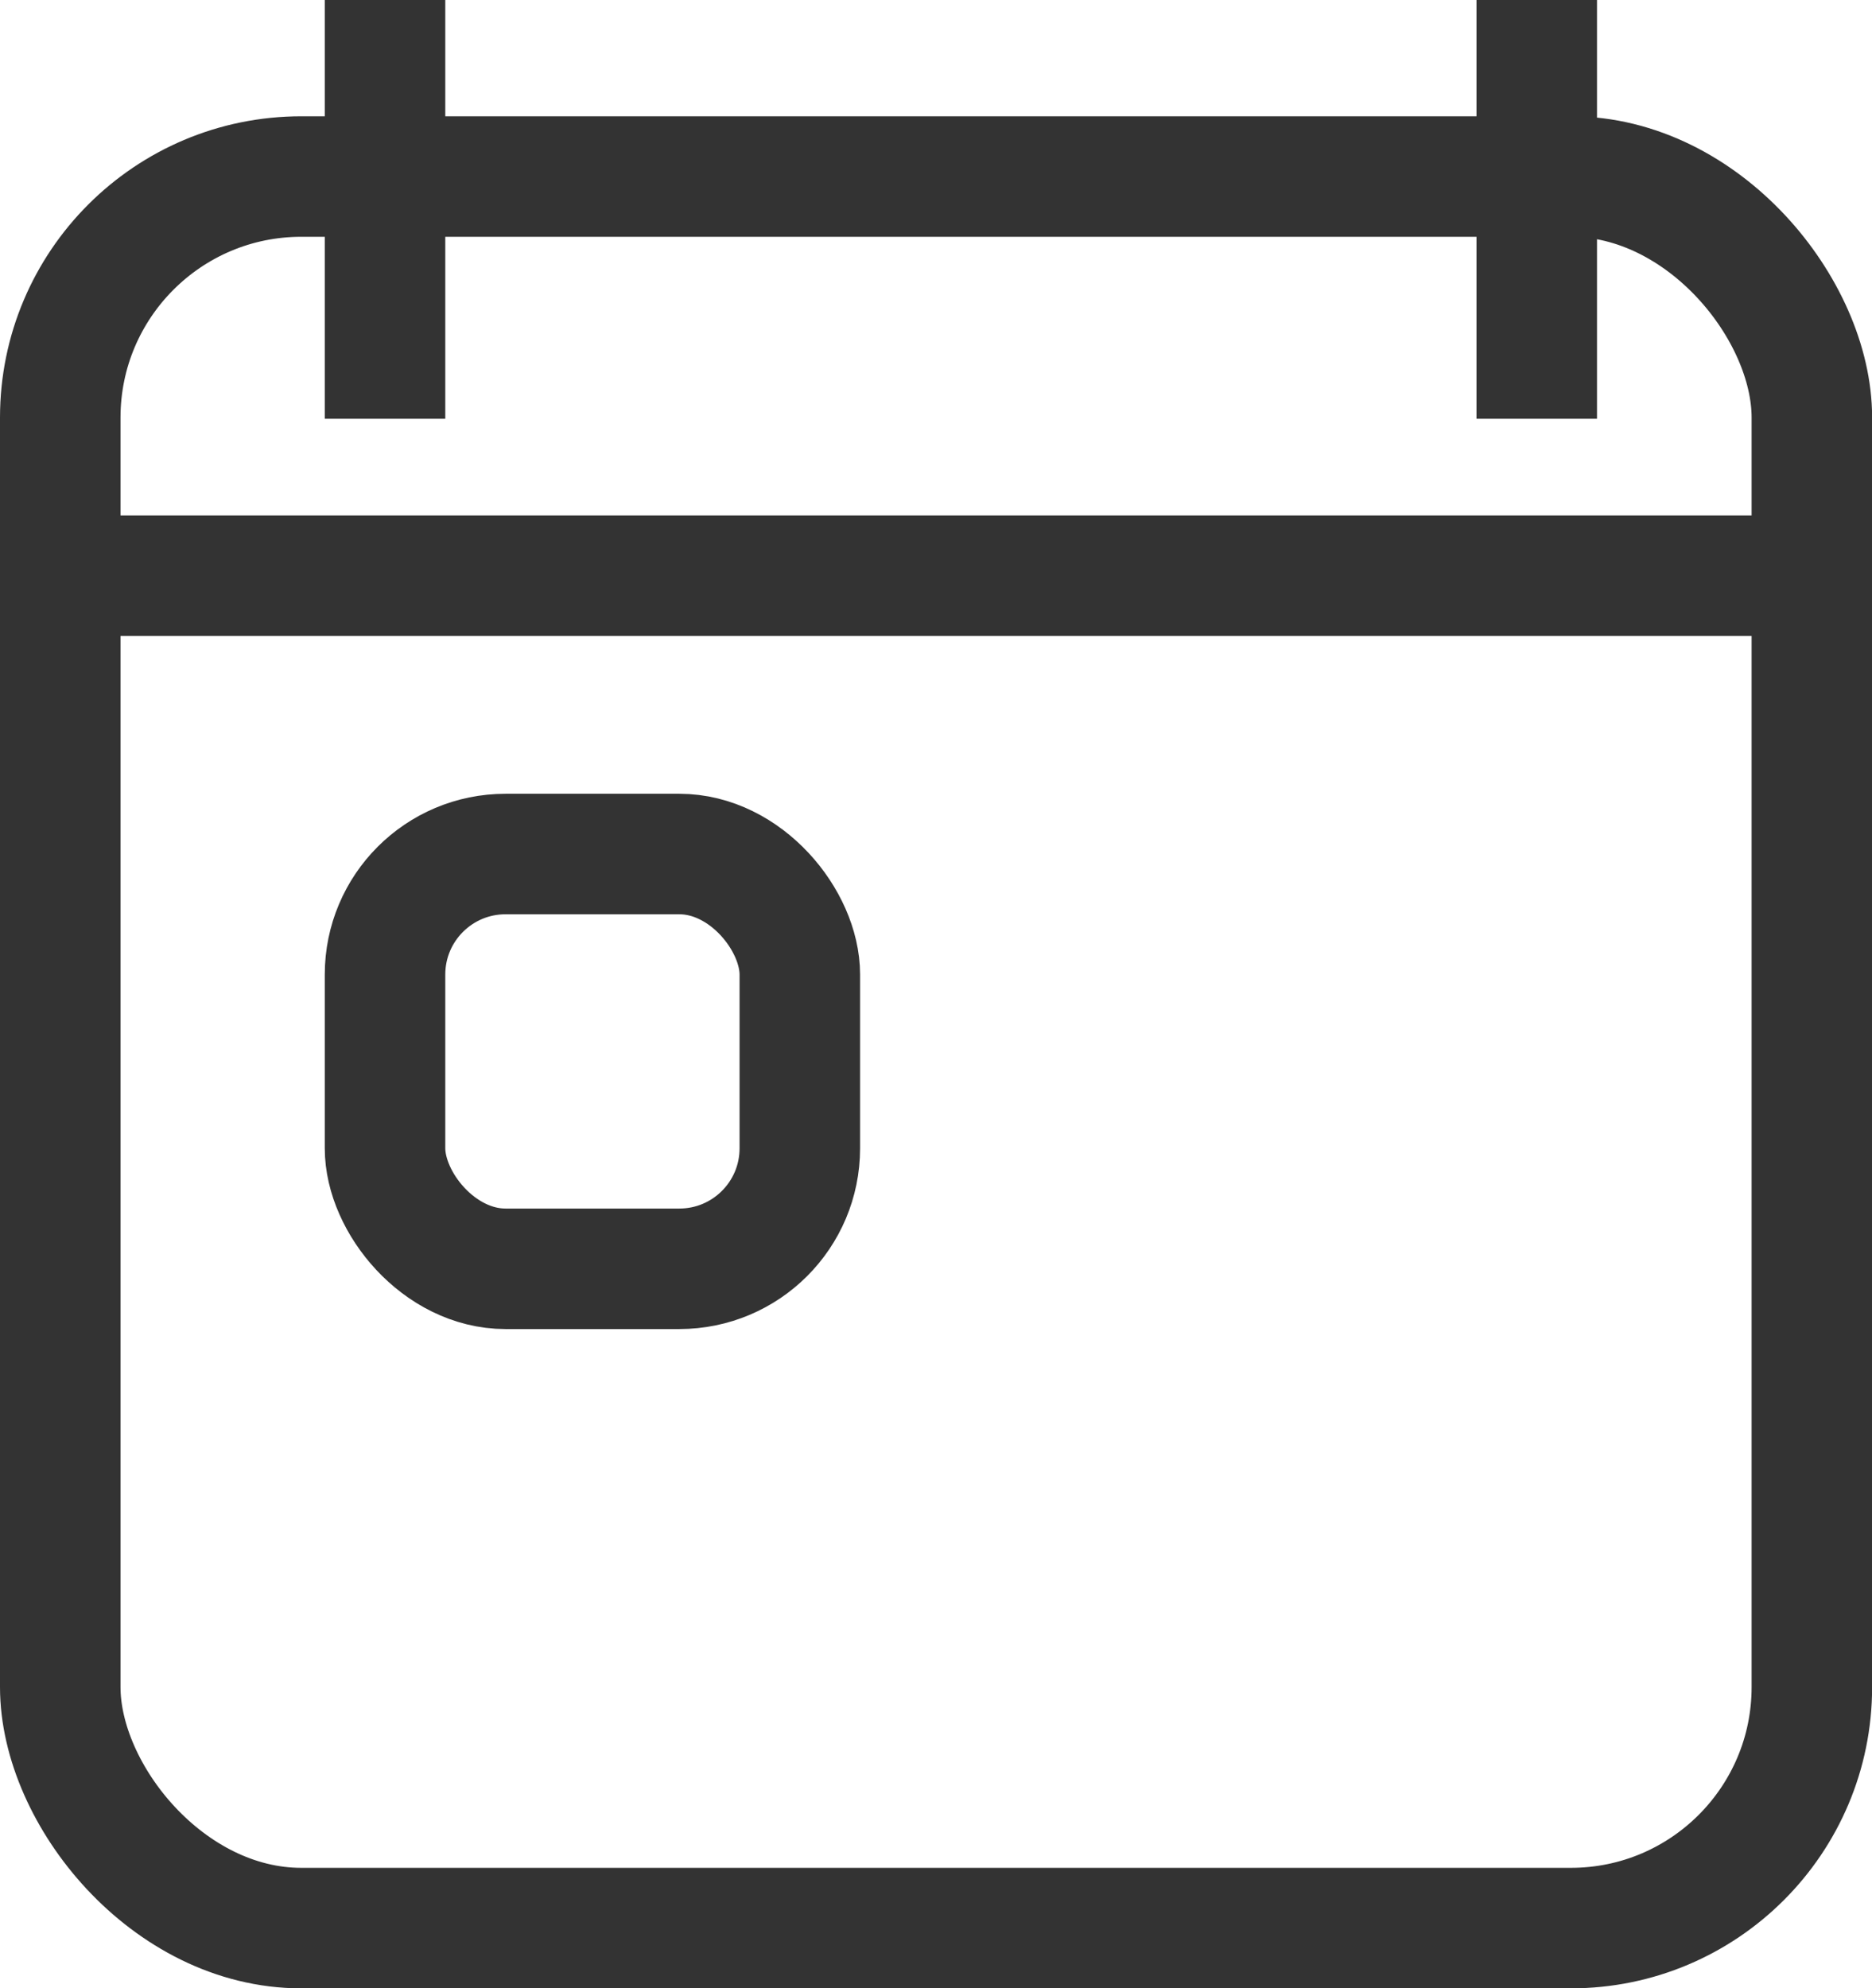
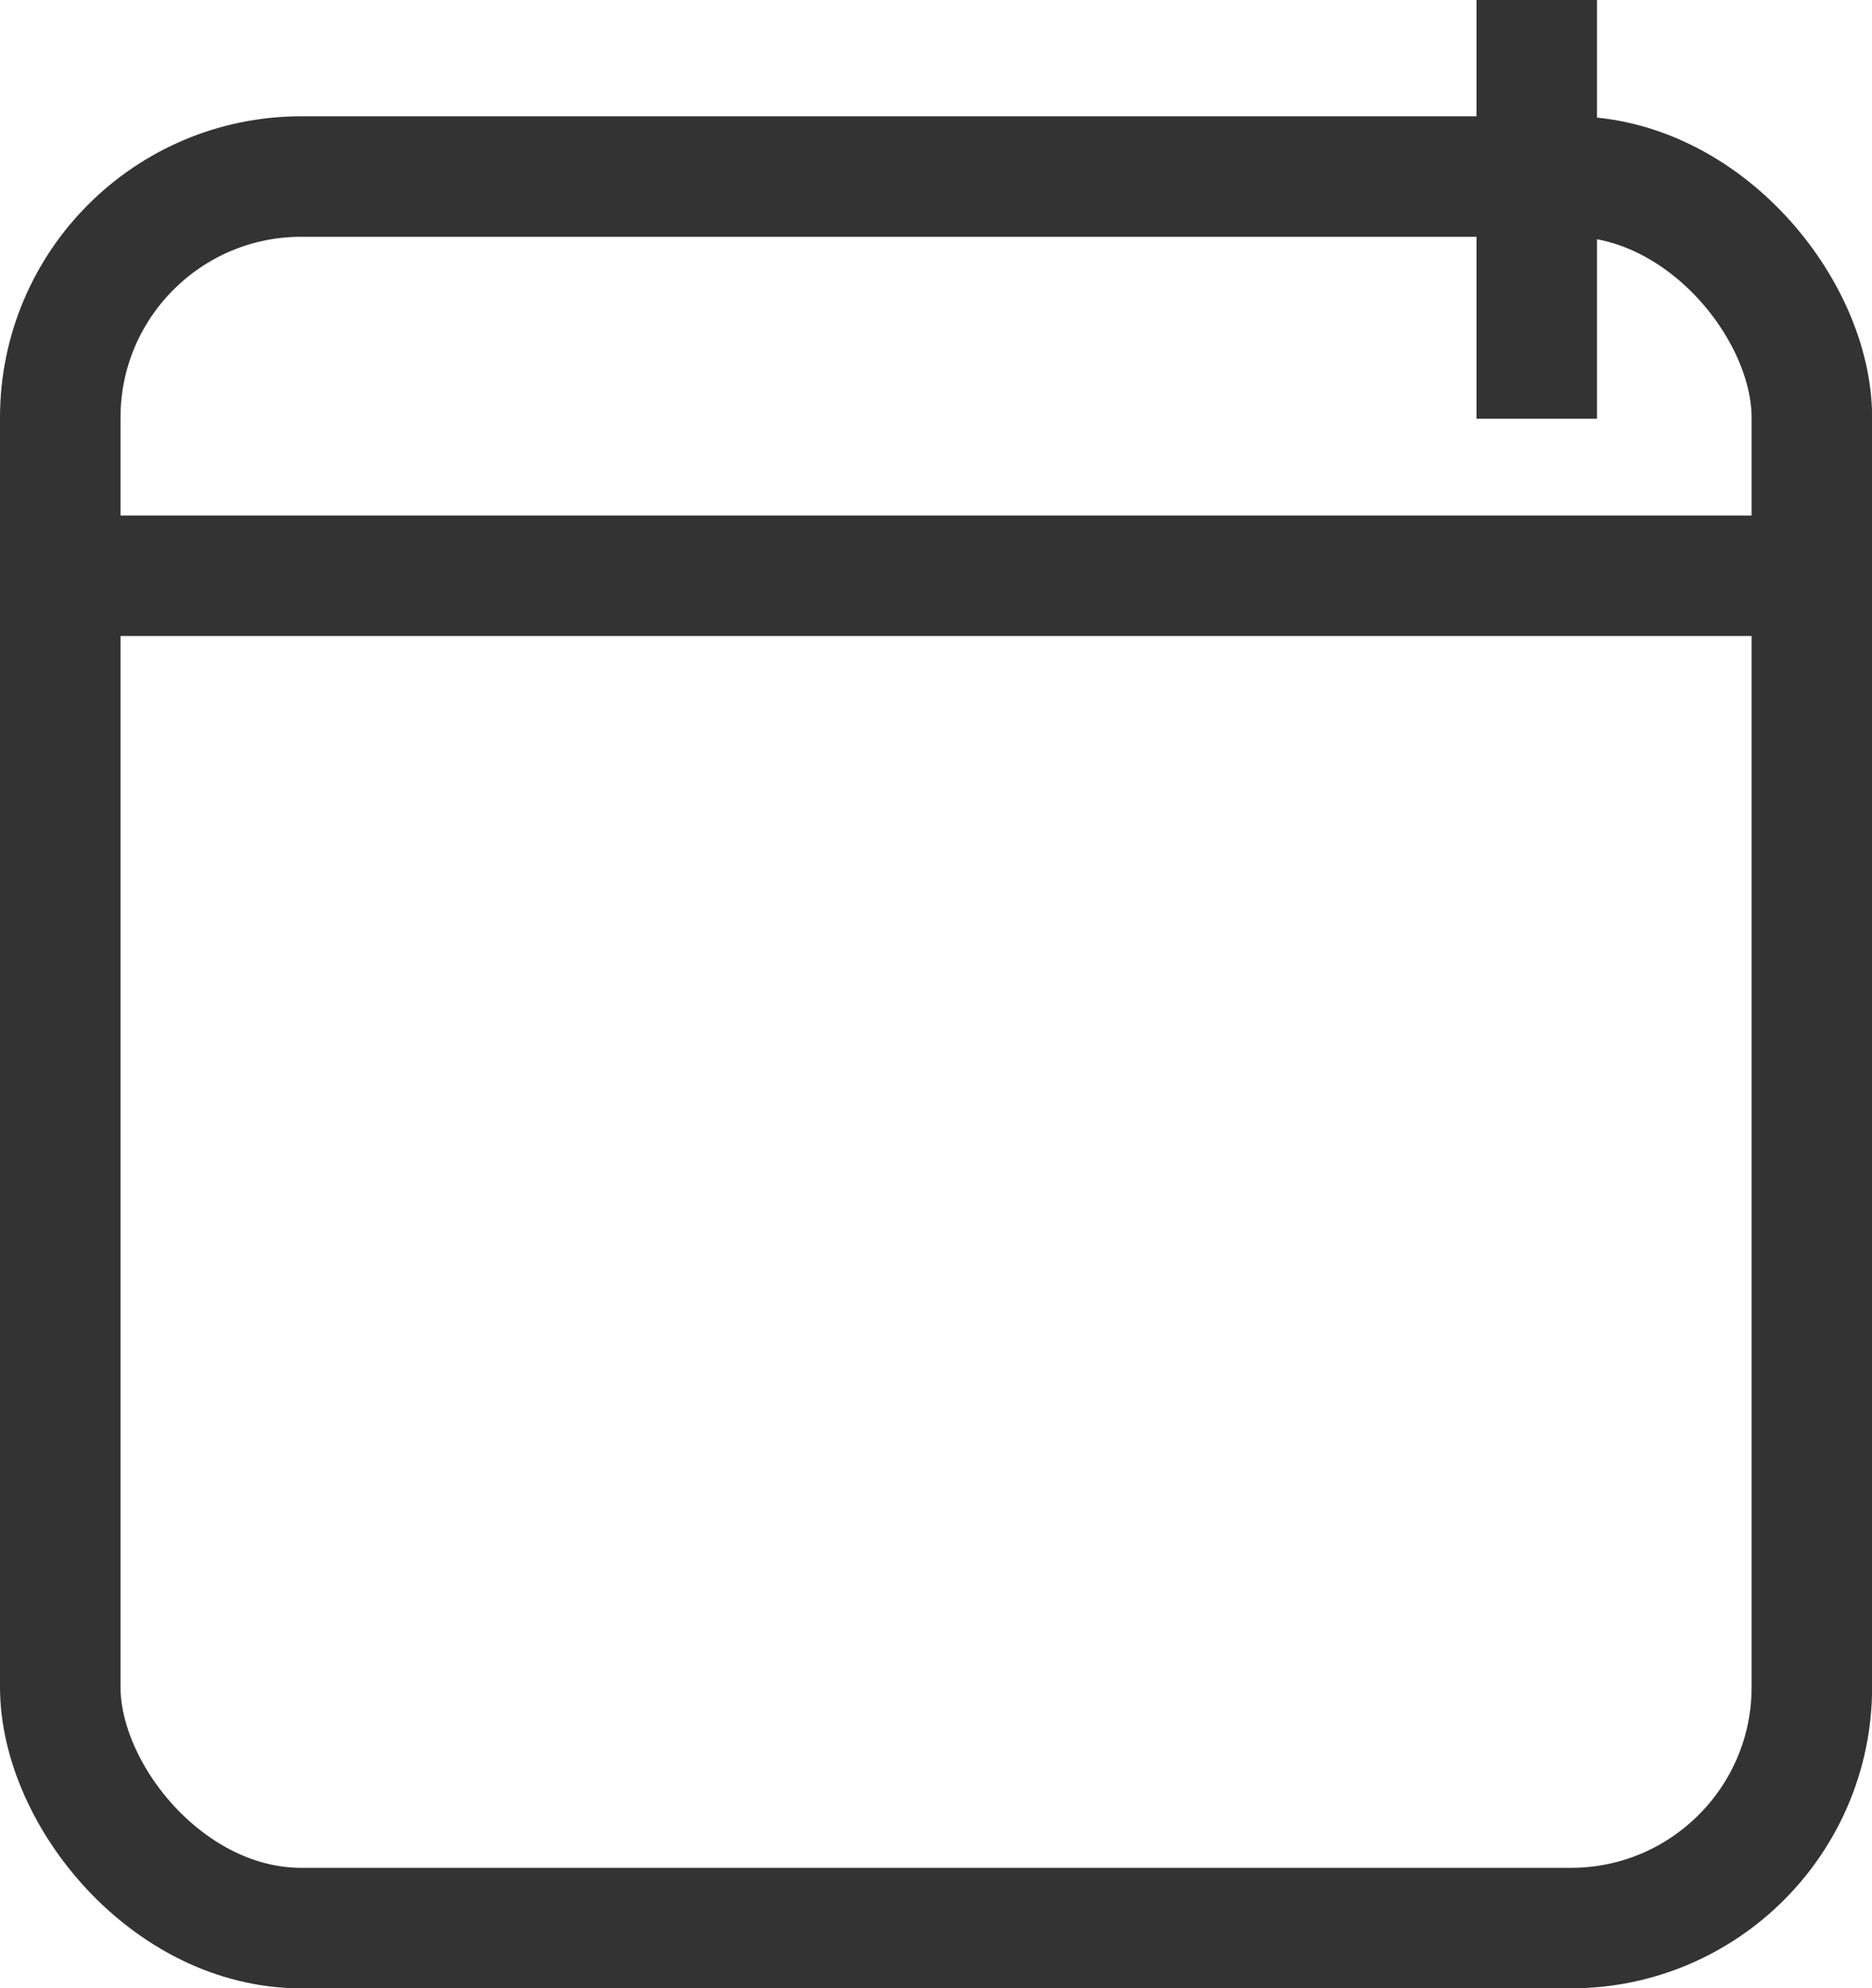
<svg xmlns="http://www.w3.org/2000/svg" width="15.534" height="16.5" viewBox="0 0 15.534 16.5">
  <g id="Grupo_1619" data-name="Grupo 1619" transform="translate(-11566.5 -938.024)">
    <rect id="Rectángulo_1297" data-name="Rectángulo 1297" width="14.535" height="14.535" rx="2" transform="translate(11567 939.489)" fill="none" stroke="#333" stroke-linejoin="round" stroke-width="1" />
-     <line id="Línea_68" data-name="Línea 68" y2="3.475" transform="translate(11569.695 938.024)" fill="none" stroke="#333" stroke-linejoin="round" stroke-width="1" />
    <line id="Línea_69" data-name="Línea 69" y2="3.475" transform="translate(11579.252 938.024)" fill="none" stroke="#333" stroke-linejoin="round" stroke-width="1" />
    <line id="Línea_70" data-name="Línea 70" x2="14.535" transform="translate(11567 942.802)" fill="none" stroke="#333" stroke-linejoin="round" stroke-width="1" />
-     <rect id="Rectángulo_1298" data-name="Rectángulo 1298" width="3.442" height="3.442" rx="1" transform="translate(11569.695 945.111)" fill="none" stroke="#333" stroke-linejoin="round" stroke-width="1" />
  </g>
</svg>